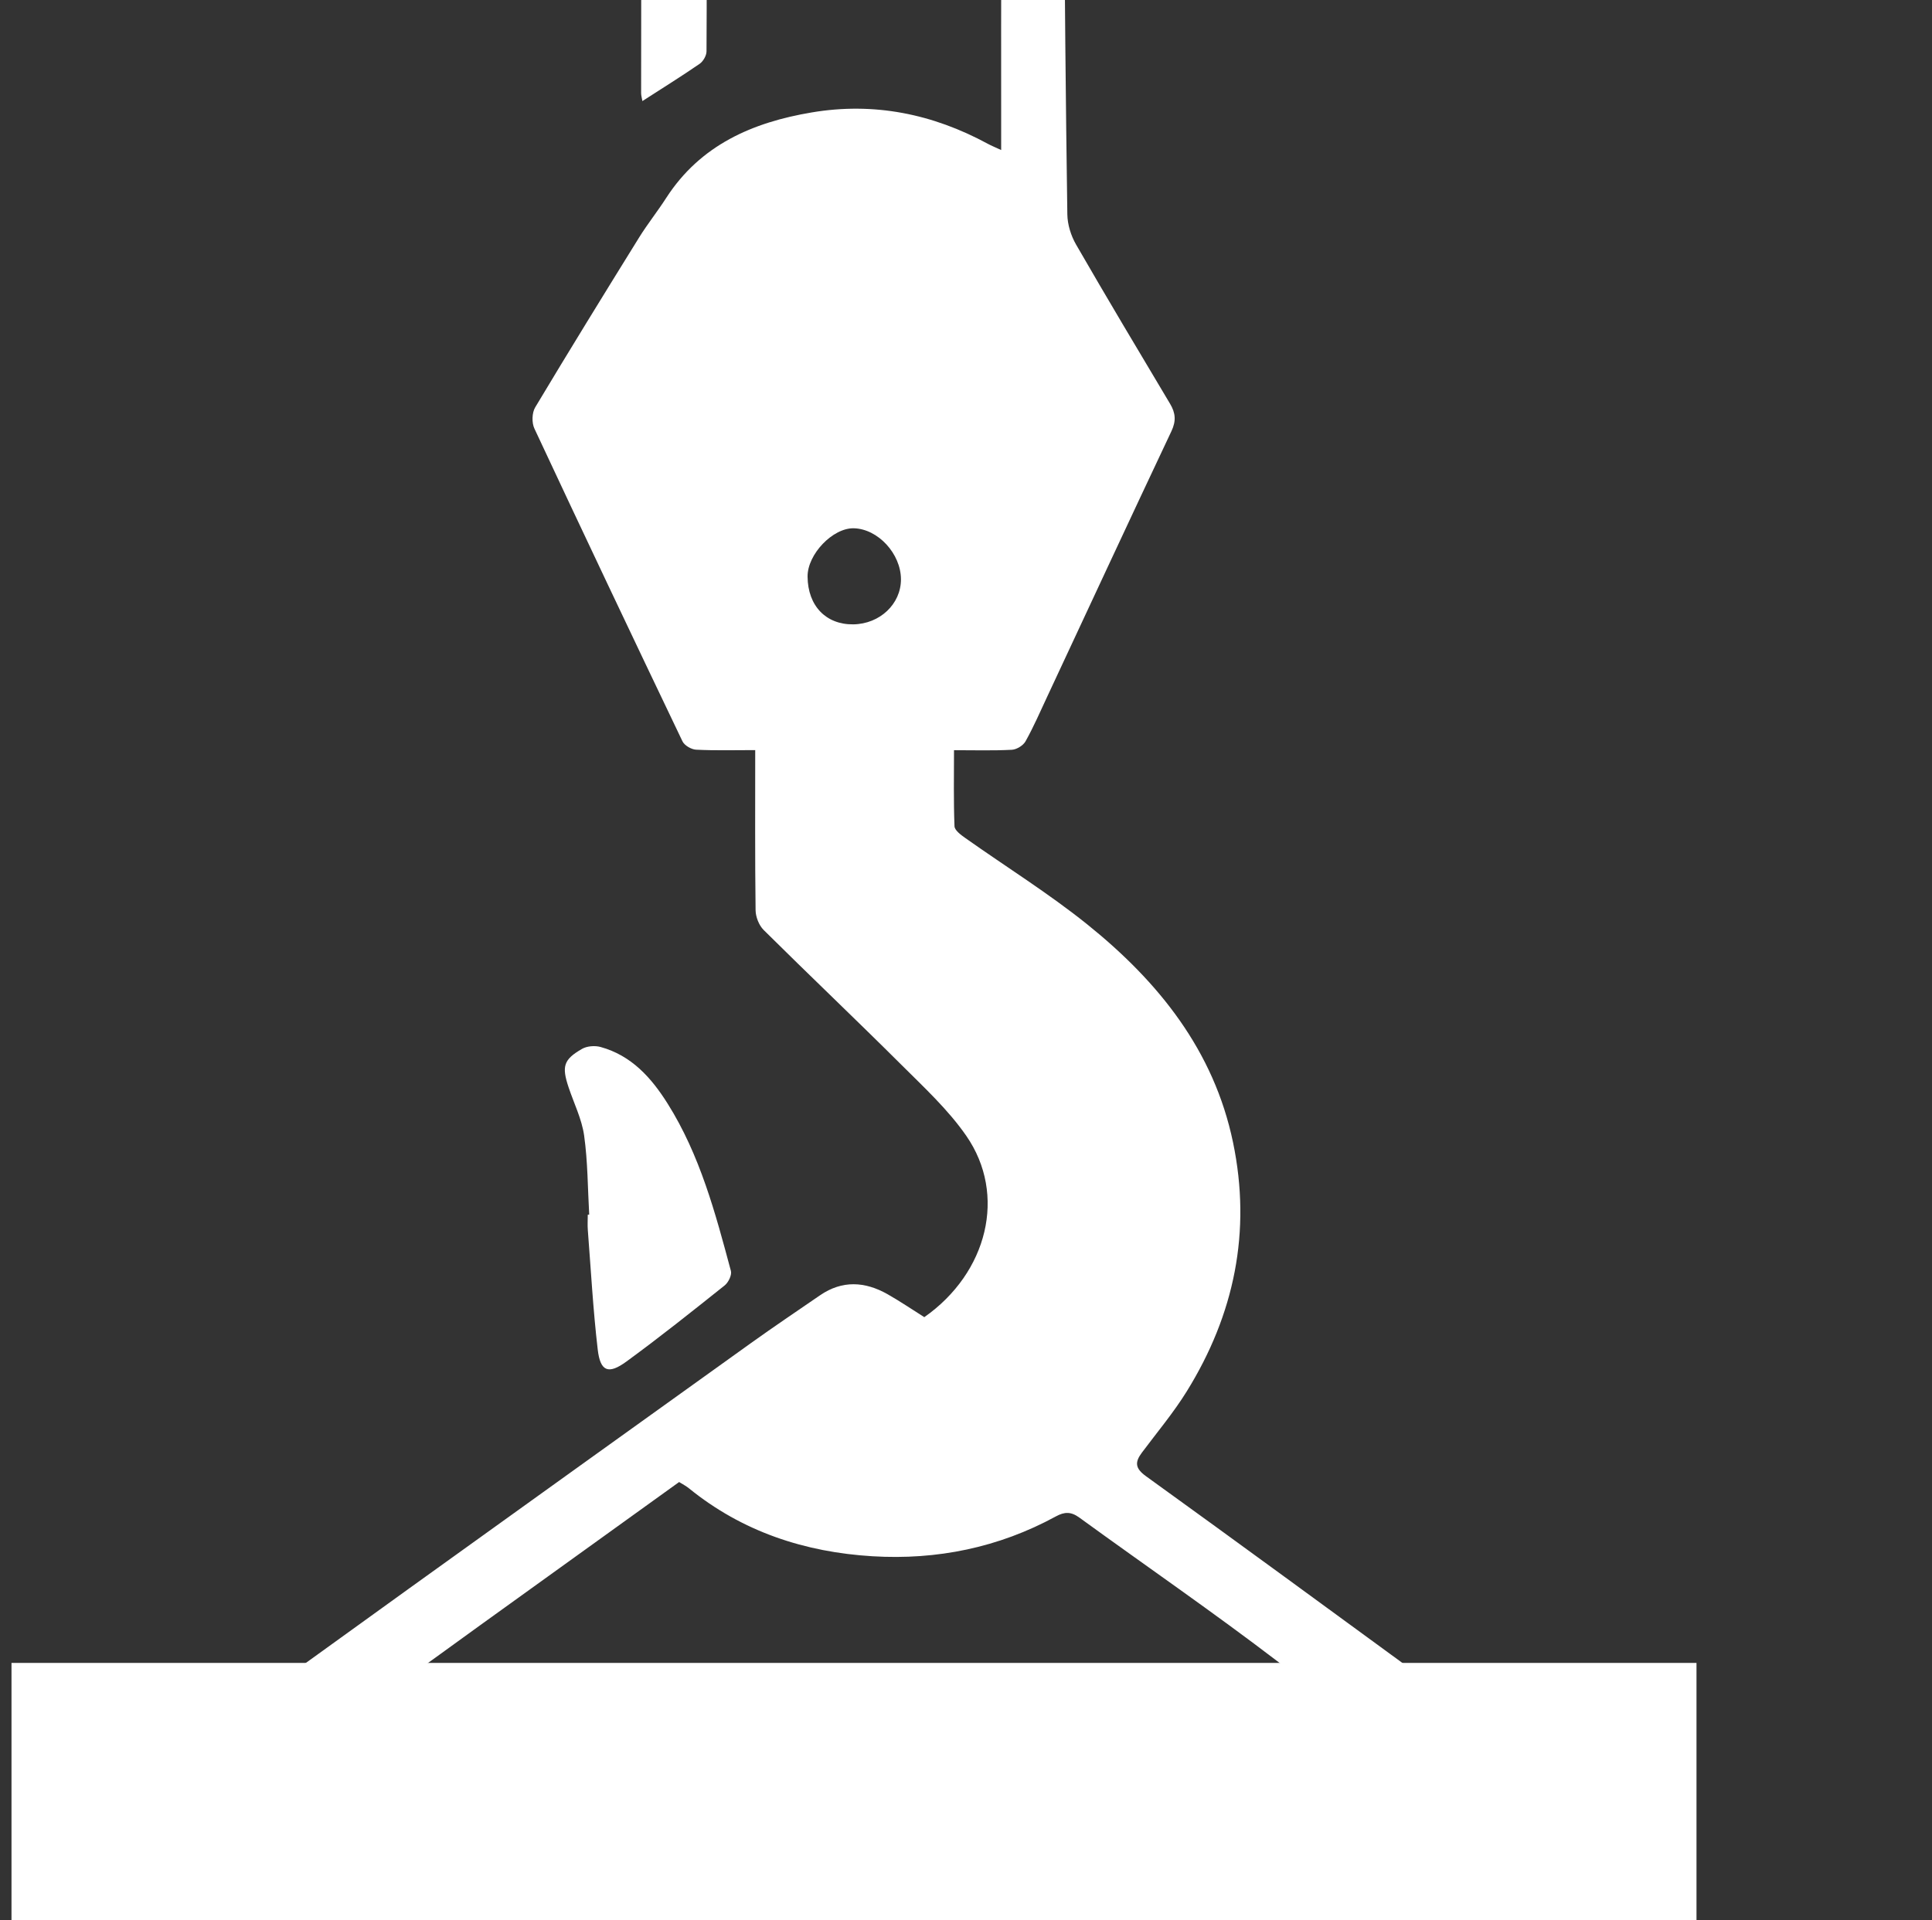
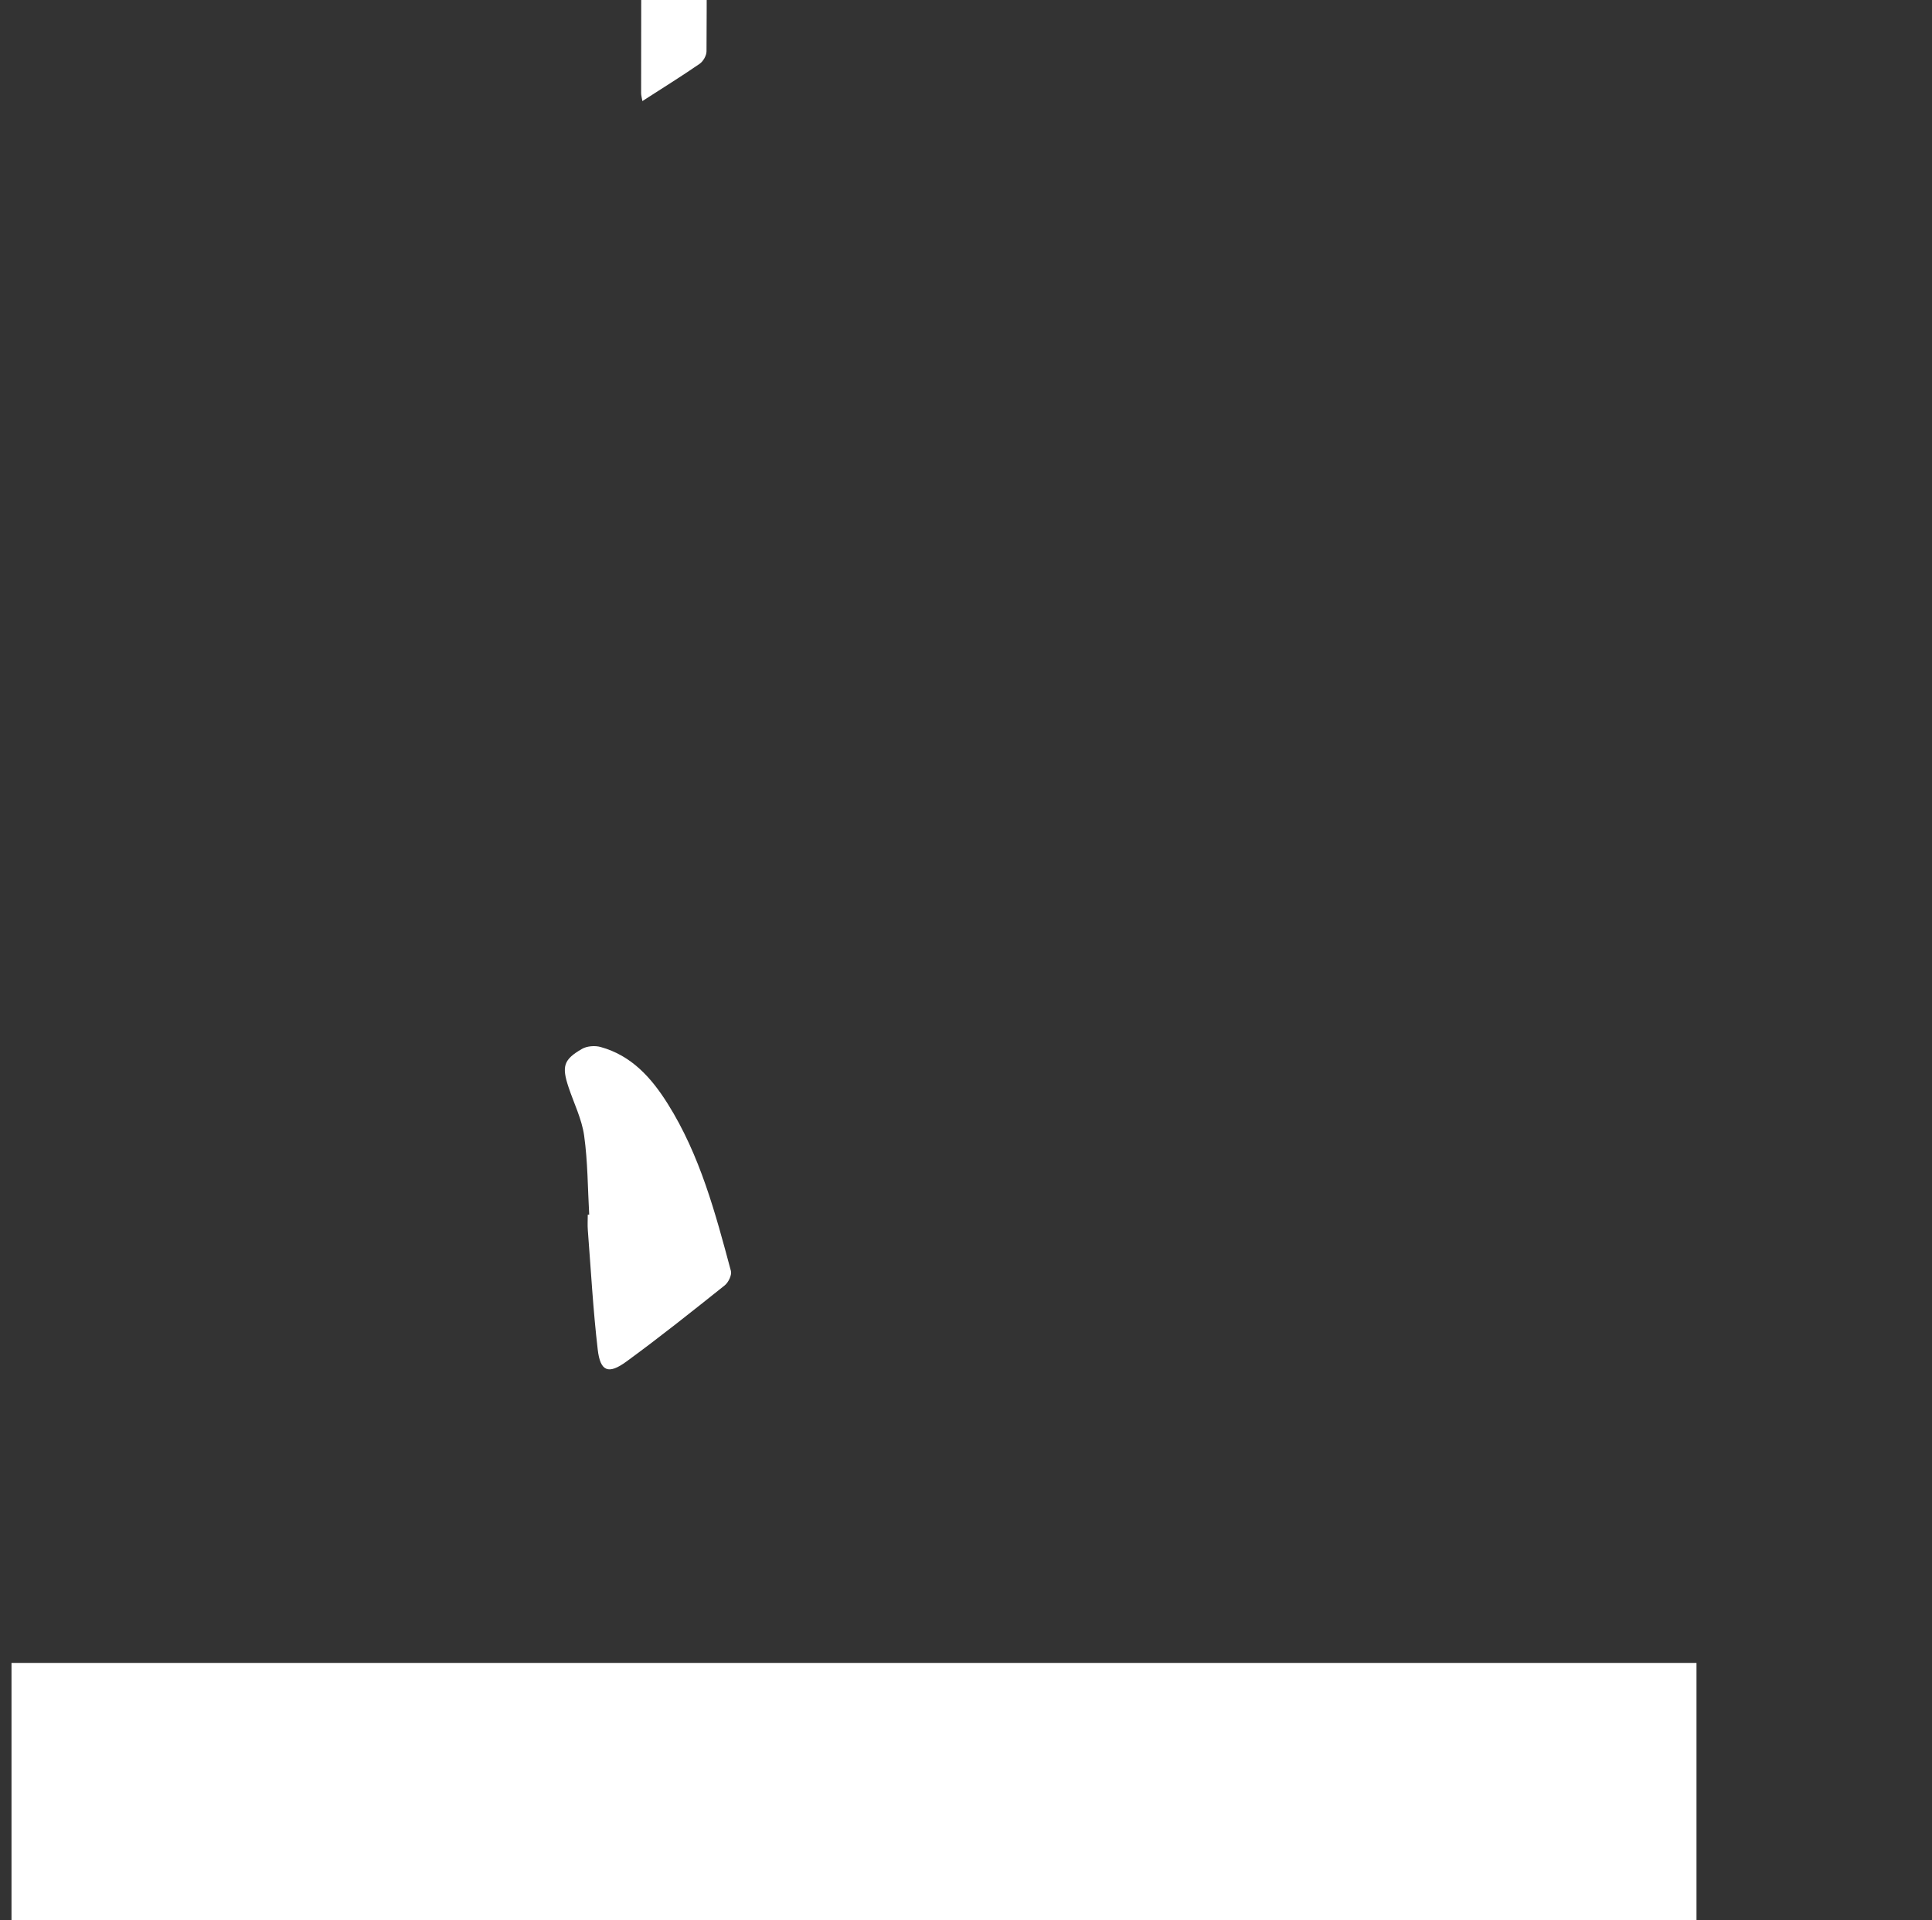
<svg xmlns="http://www.w3.org/2000/svg" width="168" height="167" viewBox="0 0 168 167" fill="none">
  <rect x="0" y="0" width="168" height="167" fill="#333333" stroke="none" />
  <g clip-path="url(#clip0_1_71)">
    <path d="M1 167V144.631H147.521V167H1Z" fill="white" />
-     <path d="M90.6 -13.893C91.79 -13.281 92.518 -12.441 92.526 -10.975C92.58 -1.099 92.67 8.774 92.812 18.65C92.825 19.529 93.125 20.494 93.566 21.261C96.246 25.91 98.999 30.515 101.749 35.125C102.223 35.922 102.285 36.612 101.863 37.502C98.233 45.186 94.658 52.894 91.061 60.594C90.451 61.9 89.876 63.224 89.176 64.478C88.972 64.842 88.403 65.191 87.984 65.212C86.361 65.297 84.73 65.248 82.957 65.248C82.957 67.494 82.913 69.681 83 71.862C83.014 72.219 83.559 72.619 83.937 72.885C87.474 75.39 91.172 77.689 94.543 80.397C100.725 85.367 105.558 91.356 107.222 99.369C108.832 107.112 107.337 114.328 103.203 121.003C102.046 122.874 100.613 124.577 99.293 126.345C98.672 127.177 98.699 127.708 99.655 128.396C107.672 134.178 115.642 140.026 123.623 145.858C123.898 146.059 124.157 146.279 124.369 146.848C122.436 146.848 120.478 146.641 118.58 146.897C115.669 147.288 113.458 146.306 111.168 144.557C105.504 140.227 99.622 136.183 93.852 131.989C93.127 131.464 92.567 131.48 91.812 131.891C86.845 134.6 81.481 135.693 75.874 135.356C69.981 135 64.549 133.221 59.895 129.435C59.655 129.239 59.37 129.097 59.054 128.899C53.302 133.039 47.548 137.178 41.797 141.323C39.453 143.012 37.125 144.723 34.764 146.388C34.342 146.684 33.786 146.967 33.296 146.962C30.396 146.929 27.498 146.812 24.601 146.714C24.435 146.709 24.272 146.638 23.934 146.554C27.91 143.687 31.744 140.913 35.586 138.149C45.484 131.034 55.383 123.921 65.292 116.82C67.275 115.4 69.298 114.037 71.31 112.656C73.241 111.331 75.218 111.456 77.173 112.56C78.27 113.181 79.313 113.893 80.375 114.56C85.881 110.697 87.567 103.908 84.027 98.792C82.448 96.51 80.343 94.568 78.358 92.588C74.409 88.653 70.365 84.815 66.409 80.89C65.997 80.482 65.712 79.753 65.703 79.168C65.646 74.577 65.671 69.983 65.671 65.24C63.86 65.24 62.191 65.288 60.529 65.204C60.113 65.182 59.517 64.837 59.345 64.475C55.015 55.426 50.715 46.358 46.468 37.271C46.231 36.765 46.255 35.9 46.538 35.429C49.501 30.482 52.526 25.572 55.565 20.671C56.3 19.485 57.177 18.389 57.932 17.214C60.903 12.609 65.439 10.643 70.589 9.778C76.002 8.867 81.1 9.903 85.9 12.509C86.211 12.677 86.54 12.808 87.058 13.05V11.638C87.058 5.429 87.047 -0.781 87.069 -6.99C87.074 -8.255 87.267 -9.52 87.265 -10.782C87.262 -12.164 87.856 -13.156 88.964 -13.899H90.598L90.6 -13.893ZM78.344 50.383C78.336 48.156 76.348 46.002 74.248 45.947C72.418 45.901 70.207 48.208 70.224 50.152C70.243 52.69 71.822 54.335 74.202 54.303C76.511 54.27 78.349 52.529 78.344 50.386V50.383Z" fill="white" />
    <path d="M59.282 -13.893C60.968 -13.23 61.398 -11.793 61.414 -10.208C61.463 -5.317 61.463 -0.43 61.436 4.461C61.436 4.831 61.15 5.334 60.84 5.549C59.252 6.642 57.61 7.662 55.859 8.791C55.81 8.494 55.75 8.301 55.75 8.108C55.756 2.54 55.753 -3.03 55.788 -8.598C55.794 -9.634 55.772 -10.727 56.093 -11.688C56.368 -12.503 57.114 -13.164 57.651 -13.893C58.196 -13.893 58.74 -13.893 59.285 -13.893H59.282Z" fill="white" />
    <path d="M51.235 105.646C51.105 103.351 51.113 101.036 50.794 98.765C50.593 97.332 49.907 95.964 49.441 94.566C48.834 92.746 49 92.153 50.614 91.225C51.045 90.978 51.728 90.926 52.218 91.06C54.911 91.799 56.641 93.736 58.062 95.999C60.872 100.473 62.209 105.513 63.557 110.54C63.653 110.893 63.34 111.538 63.018 111.796C60.2 114.045 57.379 116.298 54.465 118.425C52.899 119.567 52.199 119.287 51.976 117.375C51.573 113.931 51.385 110.463 51.116 107.006C51.08 106.558 51.11 106.101 51.11 105.649L51.233 105.644L51.235 105.646Z" fill="white" />
  </g>
  <defs>
    <clipPath id="clip0_1_71">
      <rect width="167" height="167" fill="white" transform="translate(0.972)" />
    </clipPath>
  </defs>
</svg>